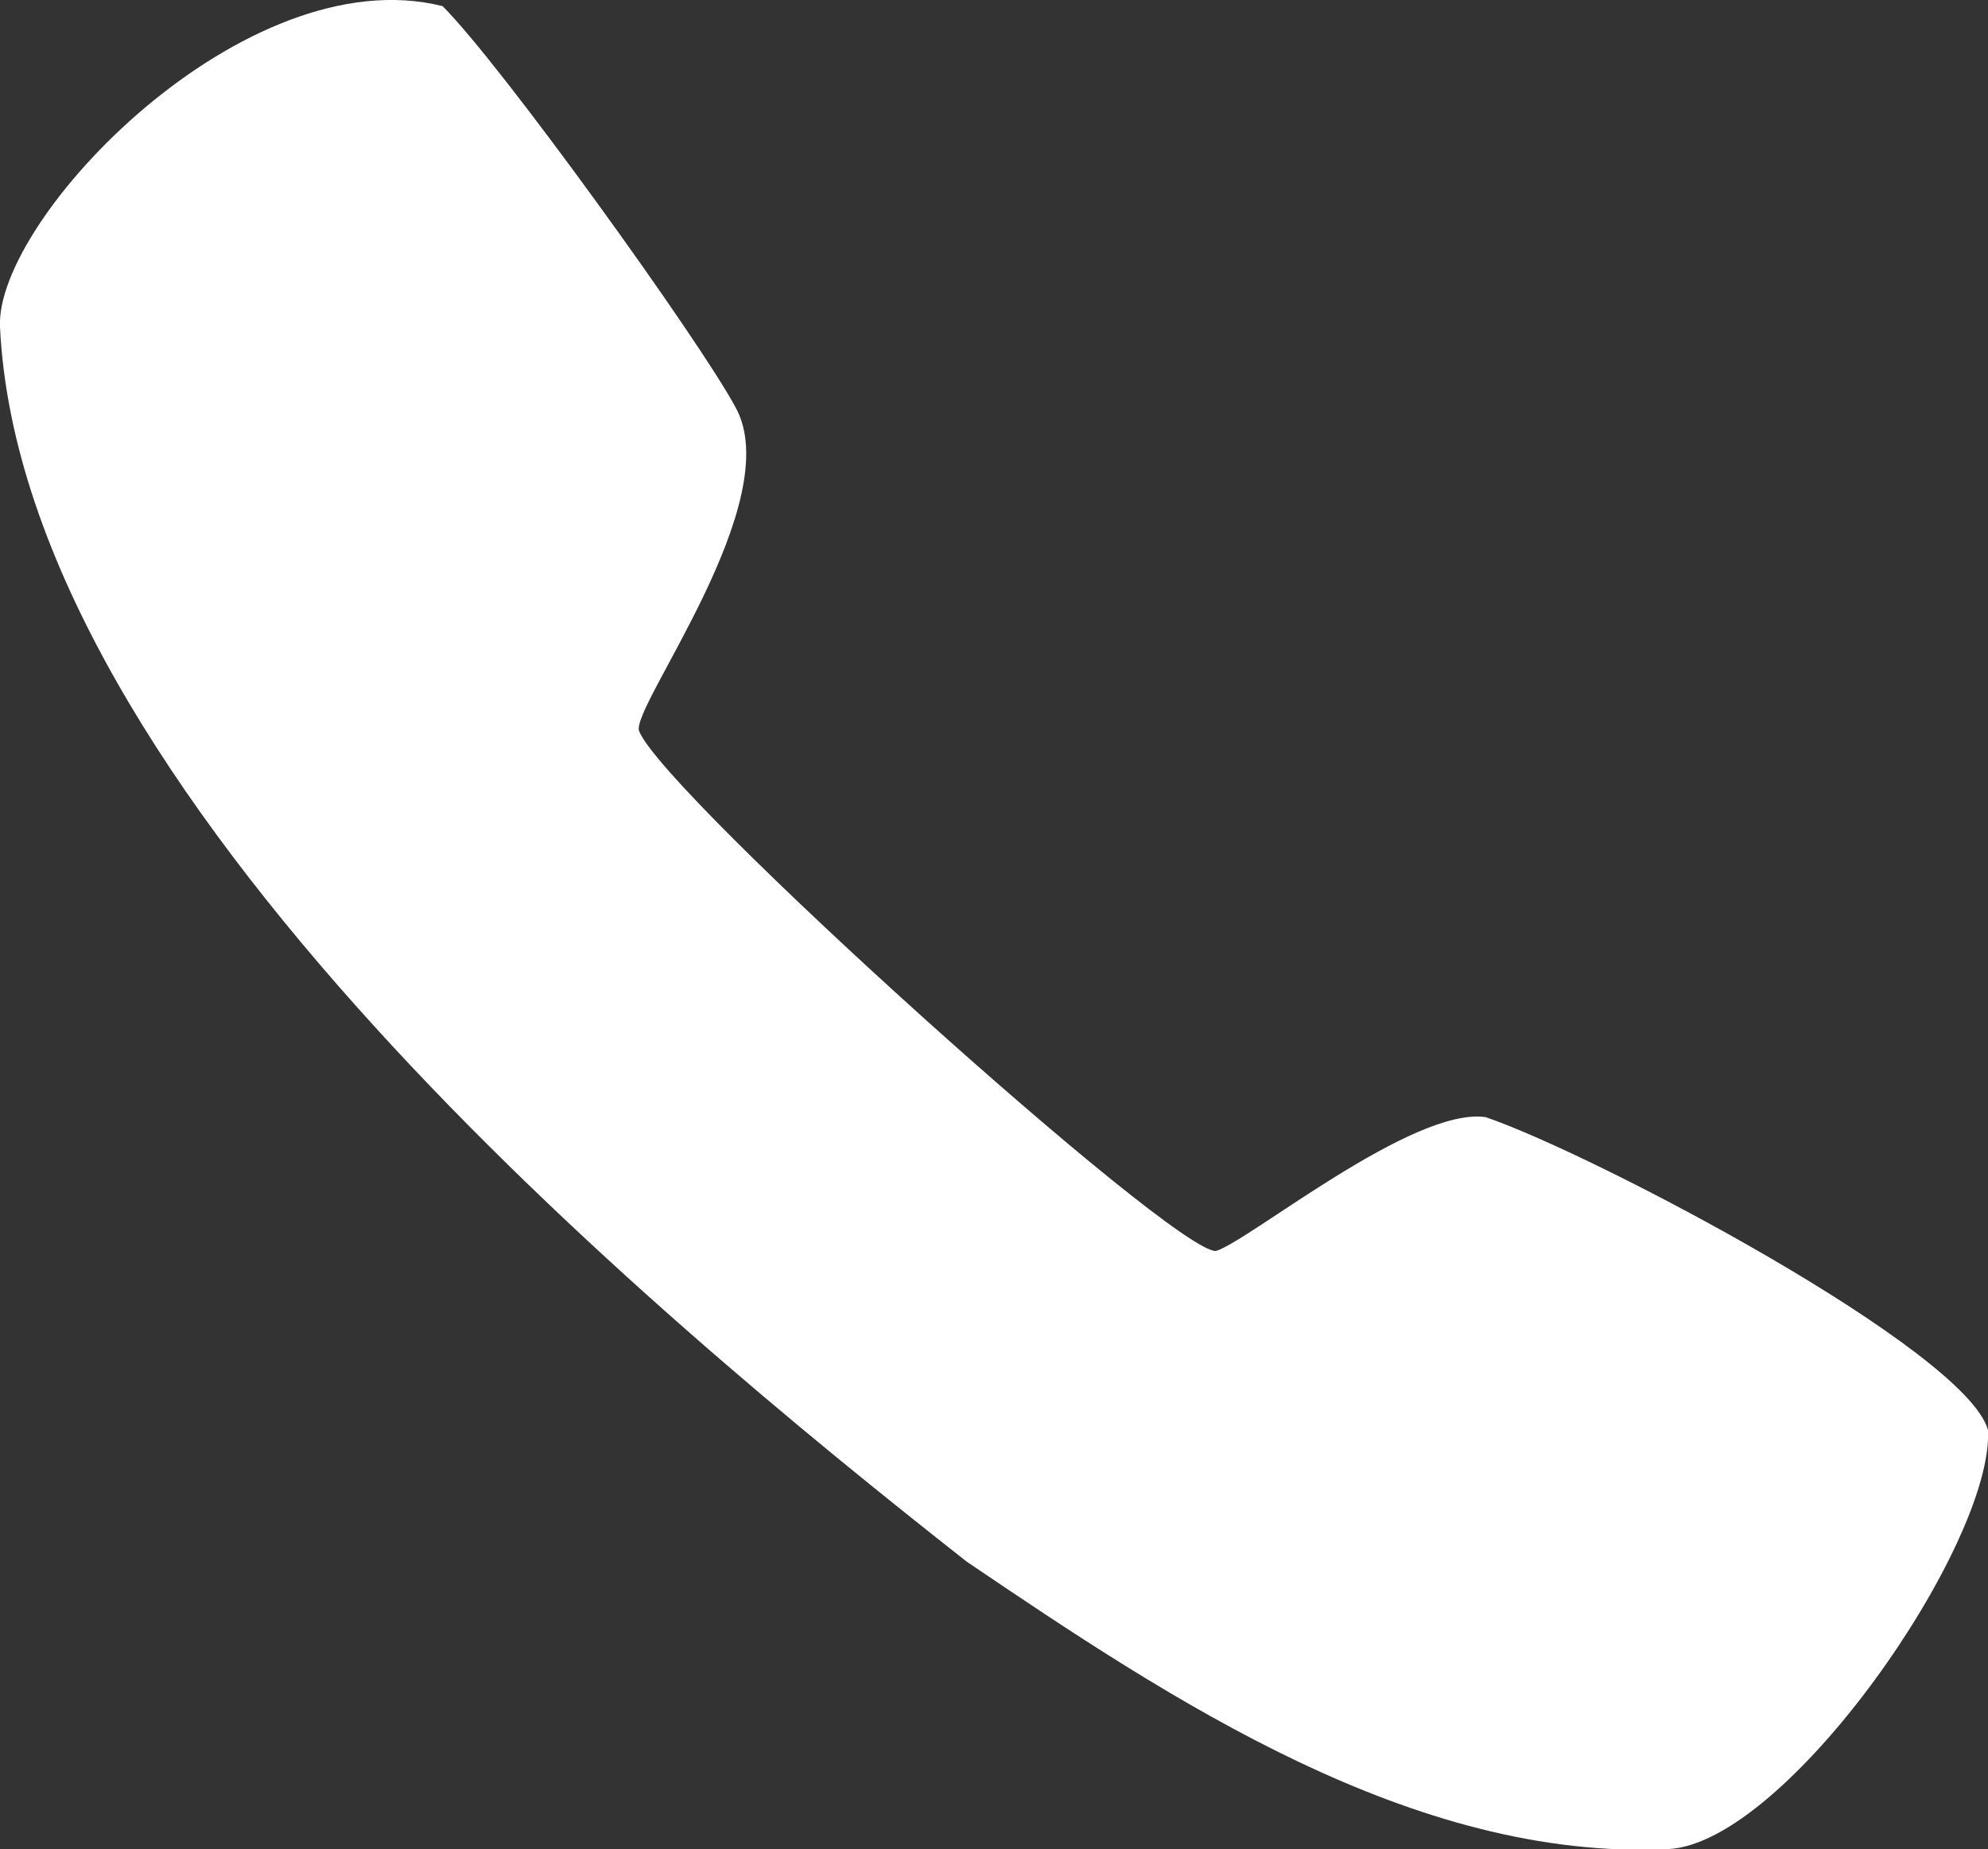
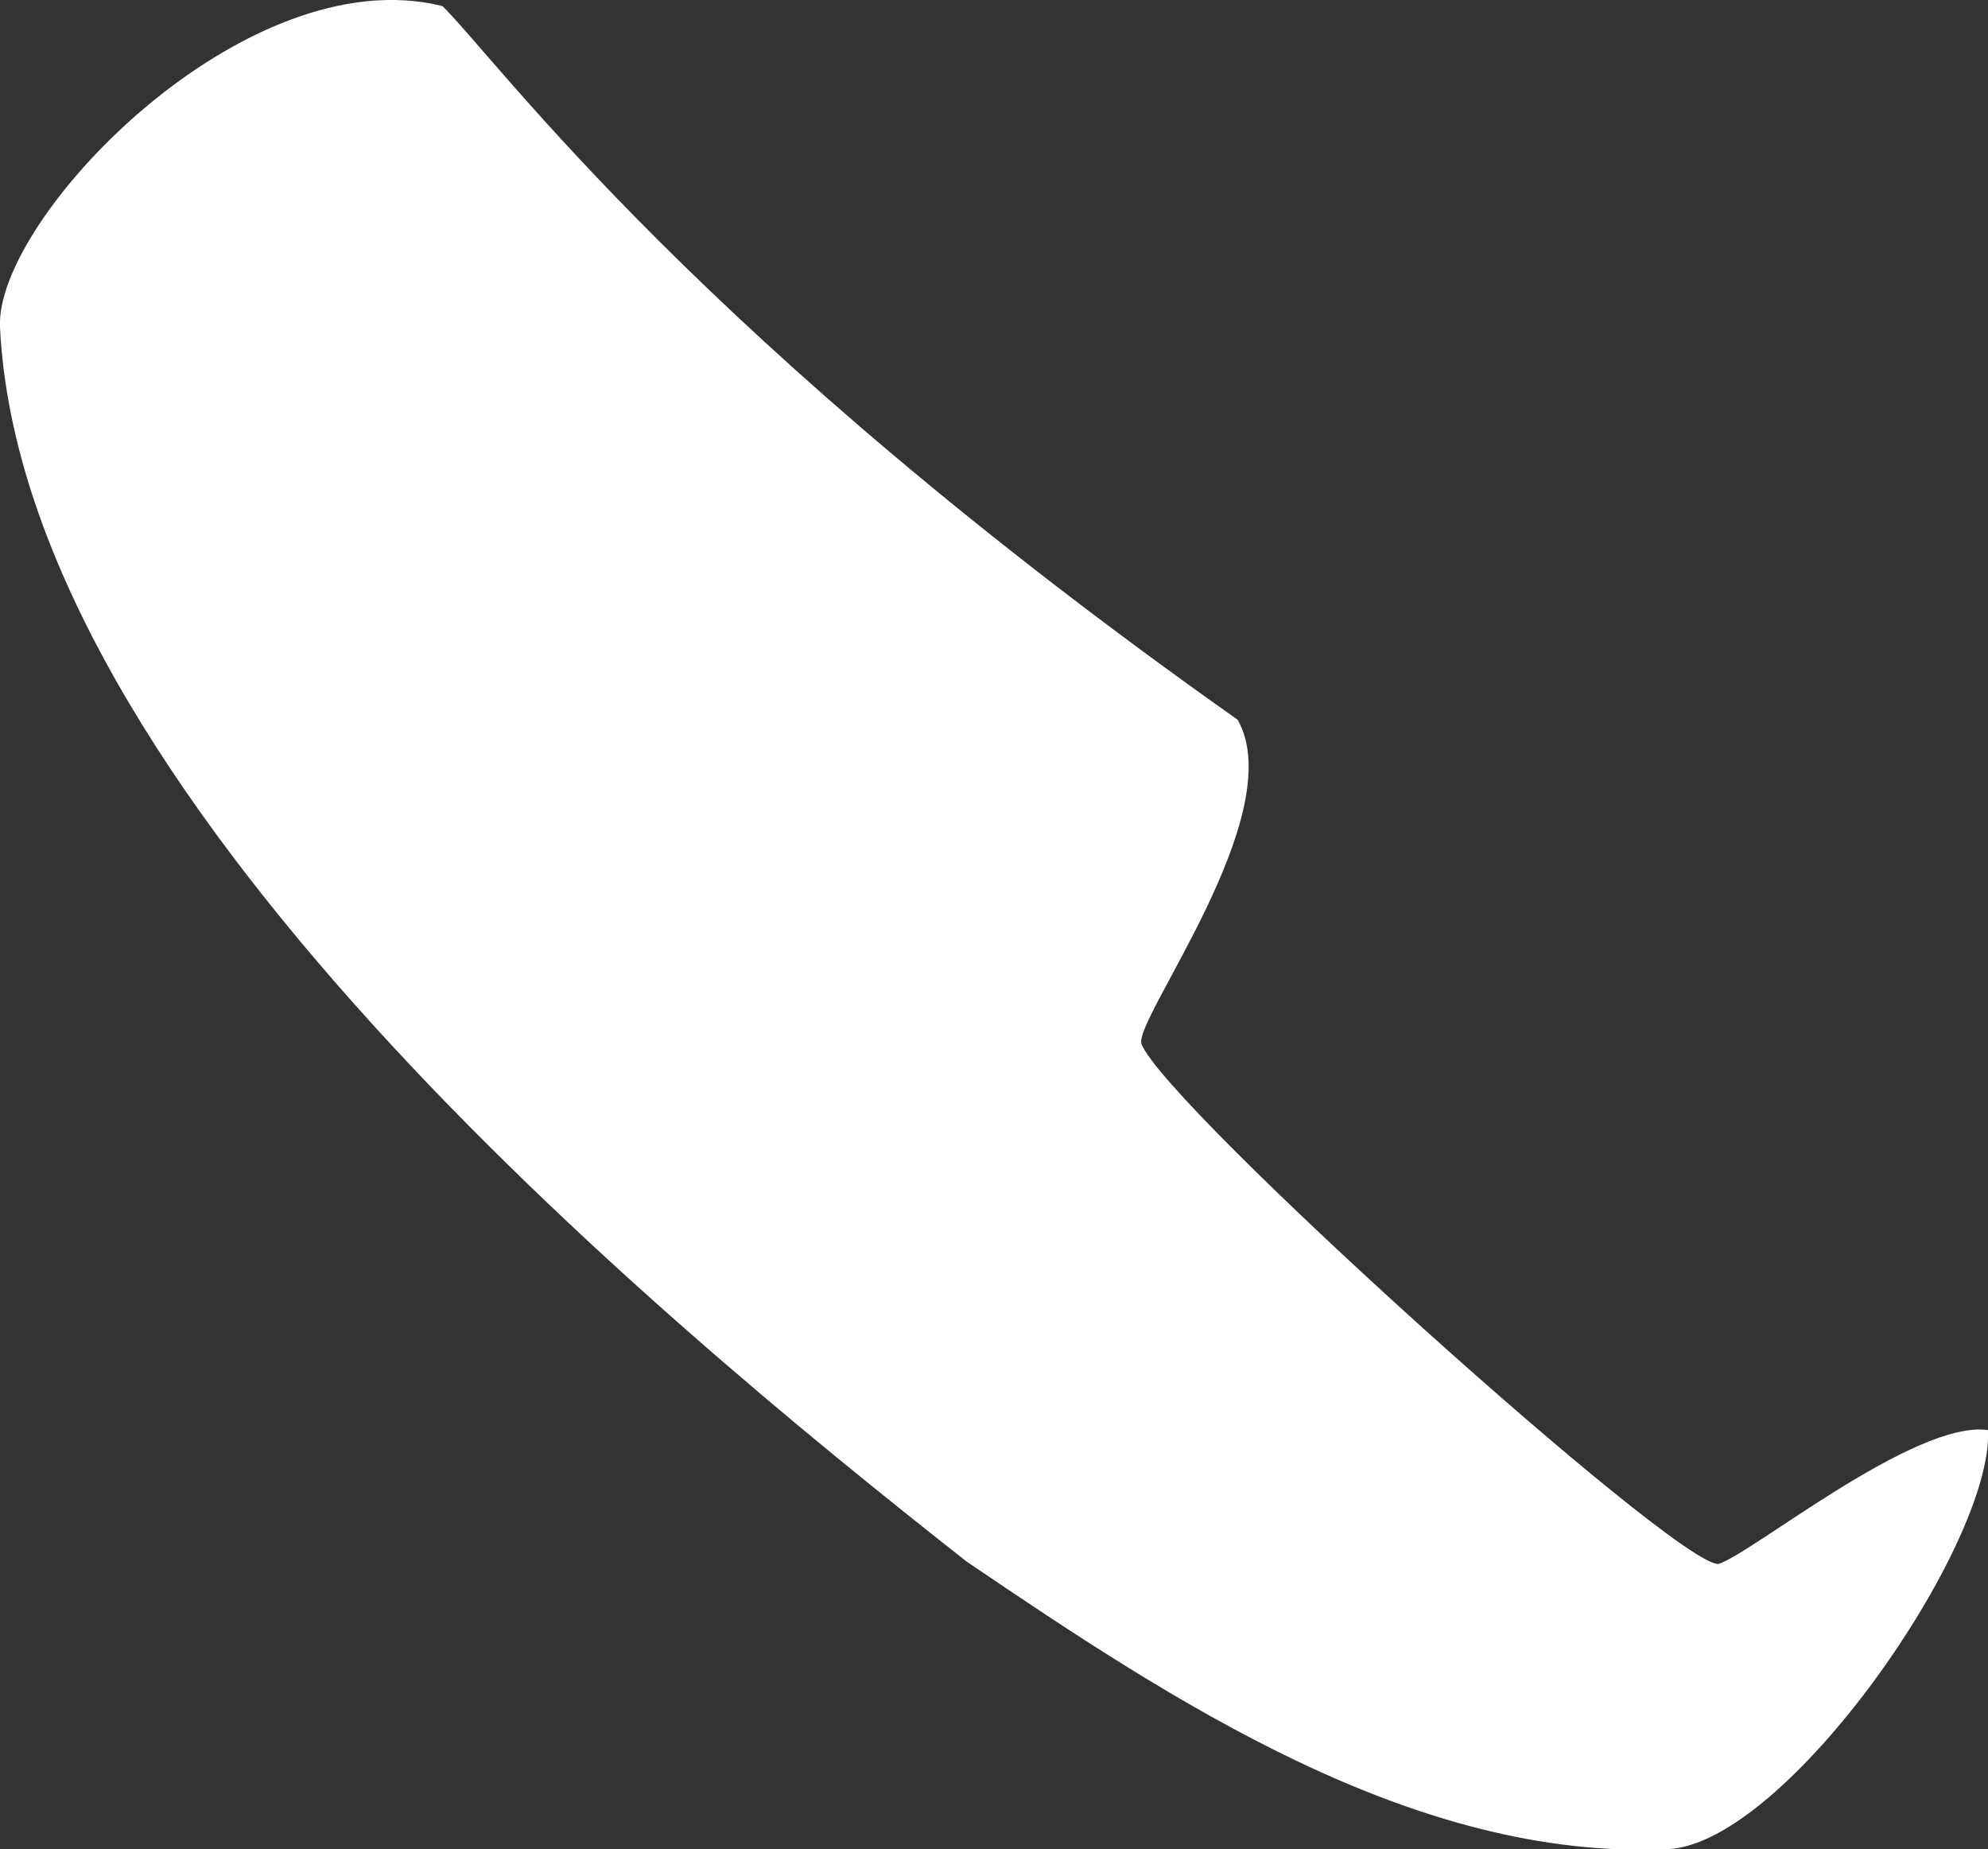
<svg xmlns="http://www.w3.org/2000/svg" version="1.1" id="Layer_1" text-rendering="geometricPrecision" image-rendering="optimizeQuality" shape-rendering="geometricPrecision" x="0px" y="0px" width="421.8px" height="392.3px" viewBox="0 0 421.8 392.3" style="enable-background:new 0 0 421.8 392.3;" xml:space="preserve">
  <rect x="0" y="0" width="421.8" height="392.3" fill="#333333" stroke="none" />
  <style type="text/css">
	.st0{fill-rule:evenodd;clip-rule:evenodd;fill:#FFFFFF;}
</style>
-   <path class="st0" d="M0,69.4c4.8,98.5,138.2,209.3,205.1,261.9c43.4,29.4,94.7,63.5,148.8,61c25.2-1.2,69.1-64.8,67.9-88.9  c-4.6-16.9-83.2-58.4-106.6-66.4c-15.5-2.2-50.2,26.3-57.2,28.4c-9,0.5-117.2-97-122.4-110.3c-1.9-5,31.7-48.8,20.4-68.8  C148.3,72,106.2,13.5,93.9,1.3C52-9.2-1.1,46.4,0,69.4L0,69.4z" />
+   <path class="st0" d="M0,69.4c4.8,98.5,138.2,209.3,205.1,261.9c43.4,29.4,94.7,63.5,148.8,61c25.2-1.2,69.1-64.8,67.9-88.9  c-15.5-2.2-50.2,26.3-57.2,28.4c-9,0.5-117.2-97-122.4-110.3c-1.9-5,31.7-48.8,20.4-68.8  C148.3,72,106.2,13.5,93.9,1.3C52-9.2-1.1,46.4,0,69.4L0,69.4z" />
</svg>